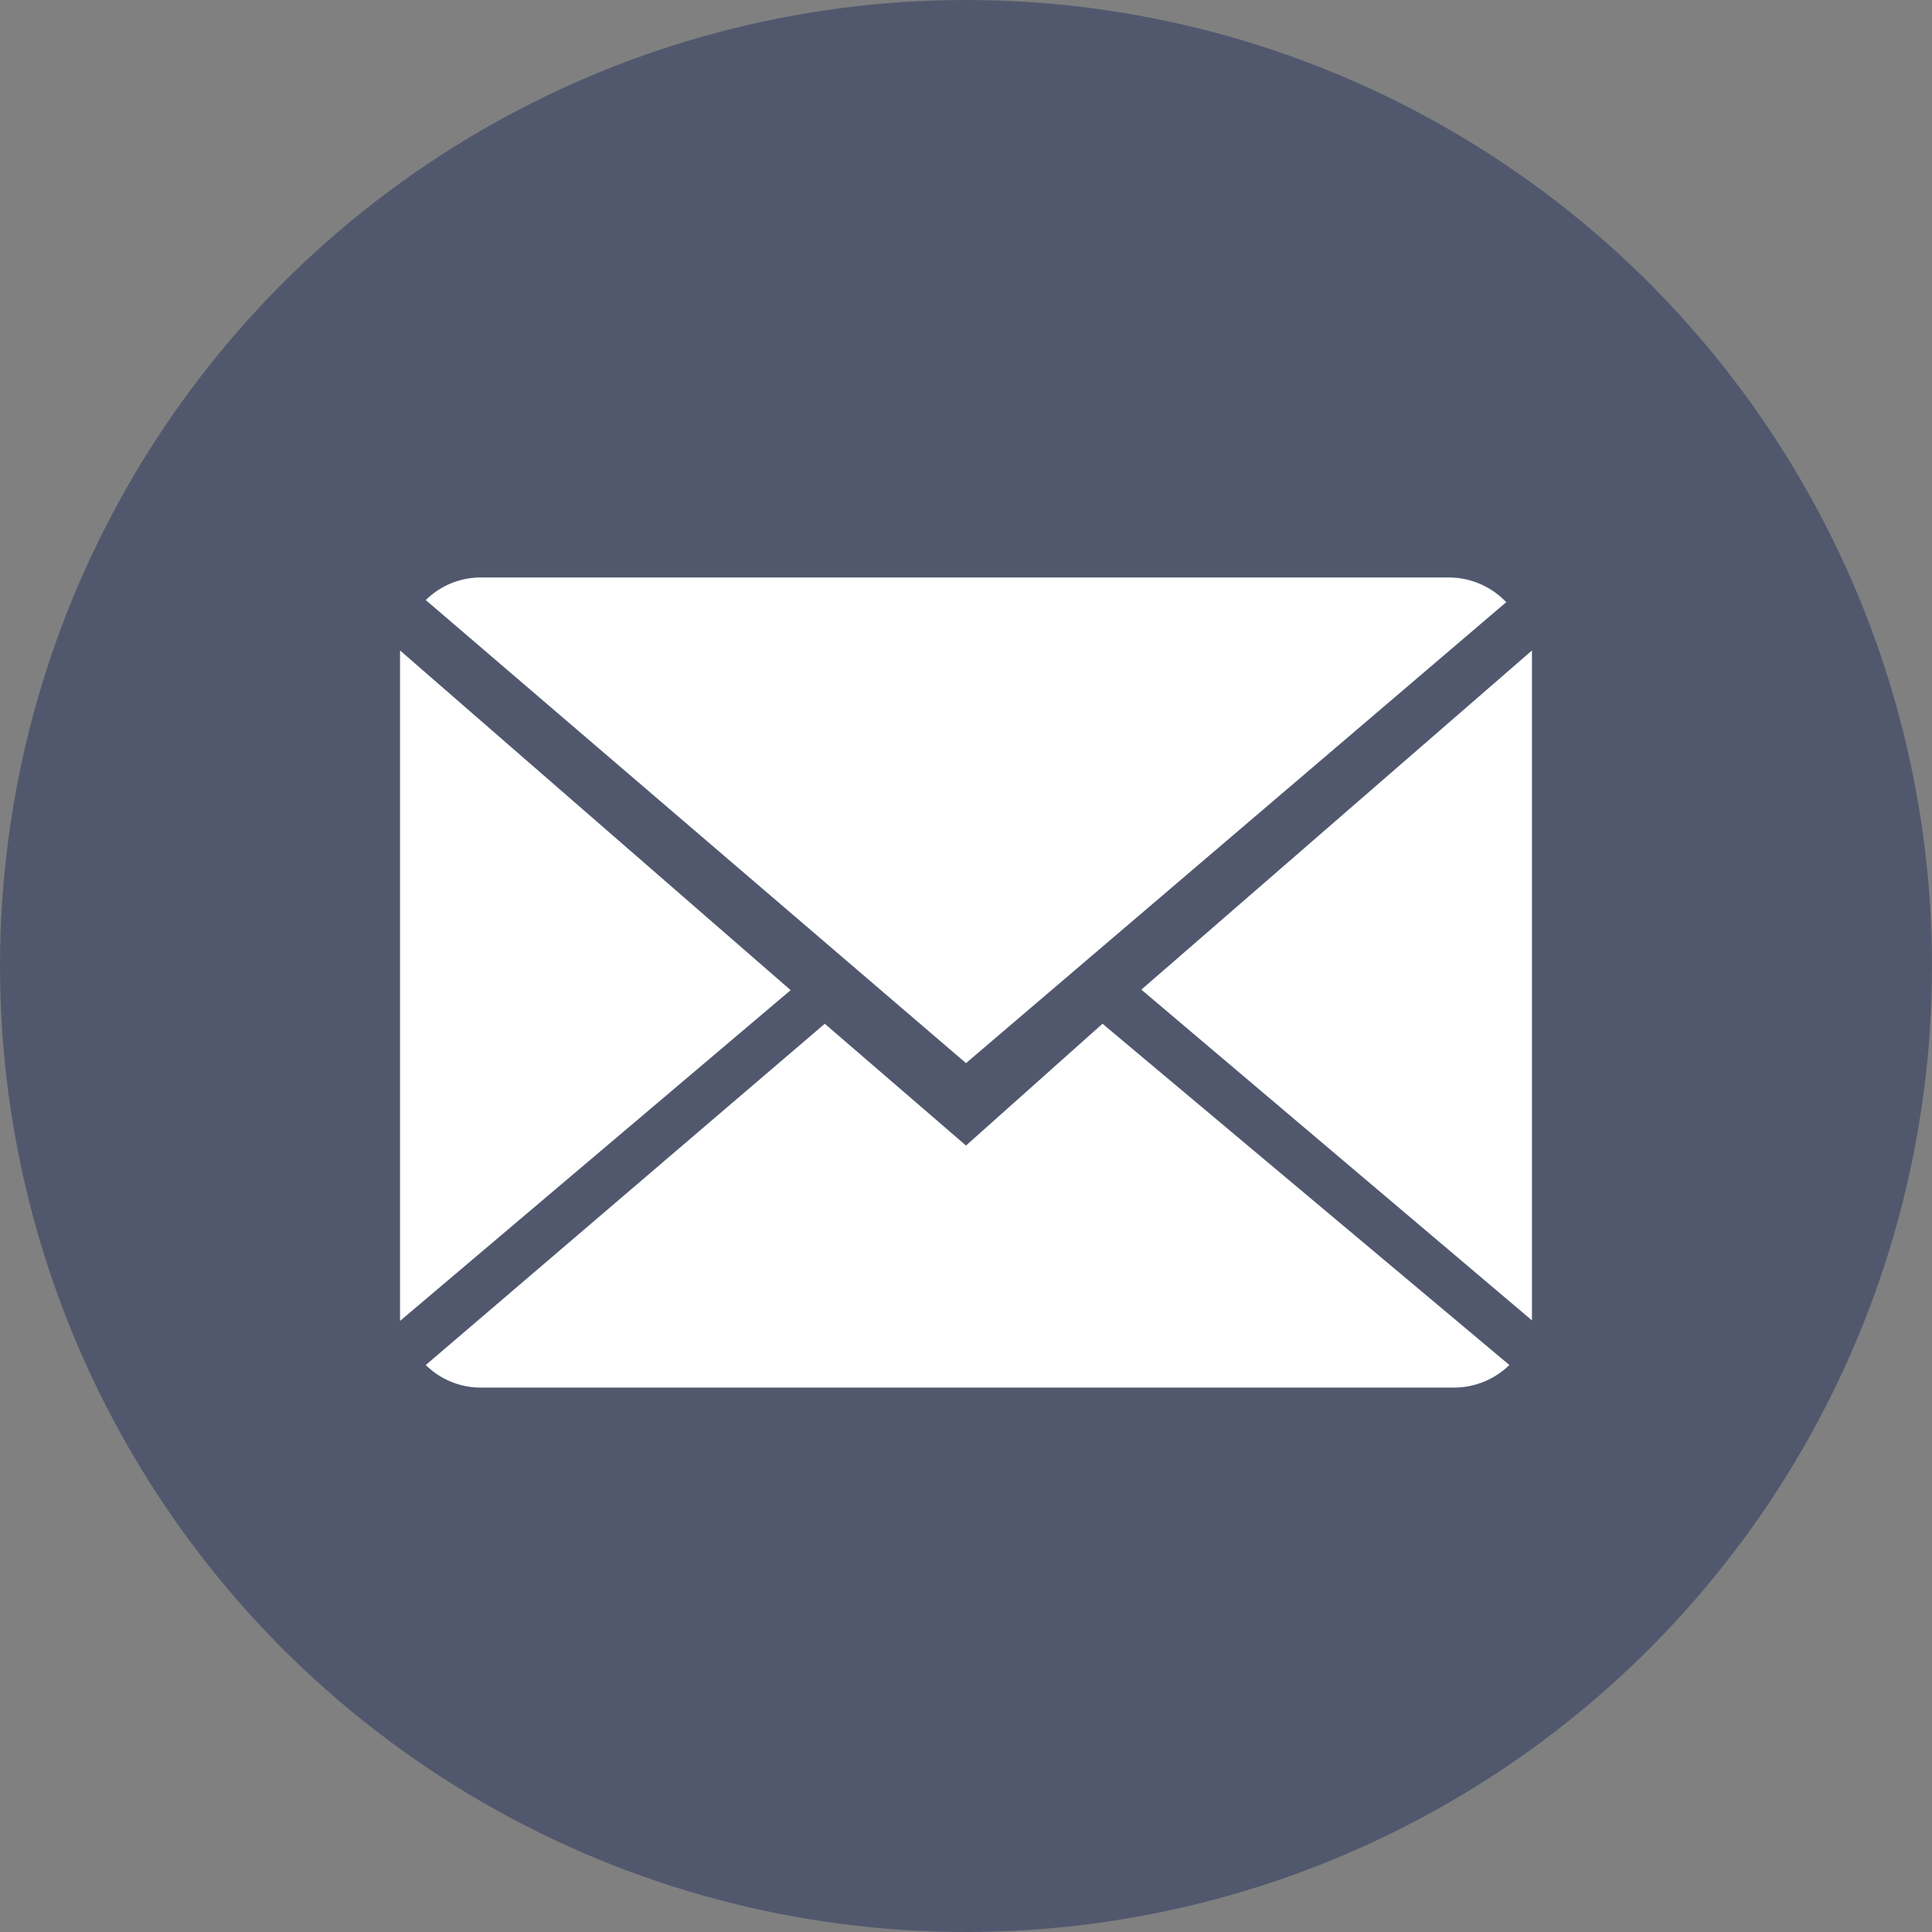
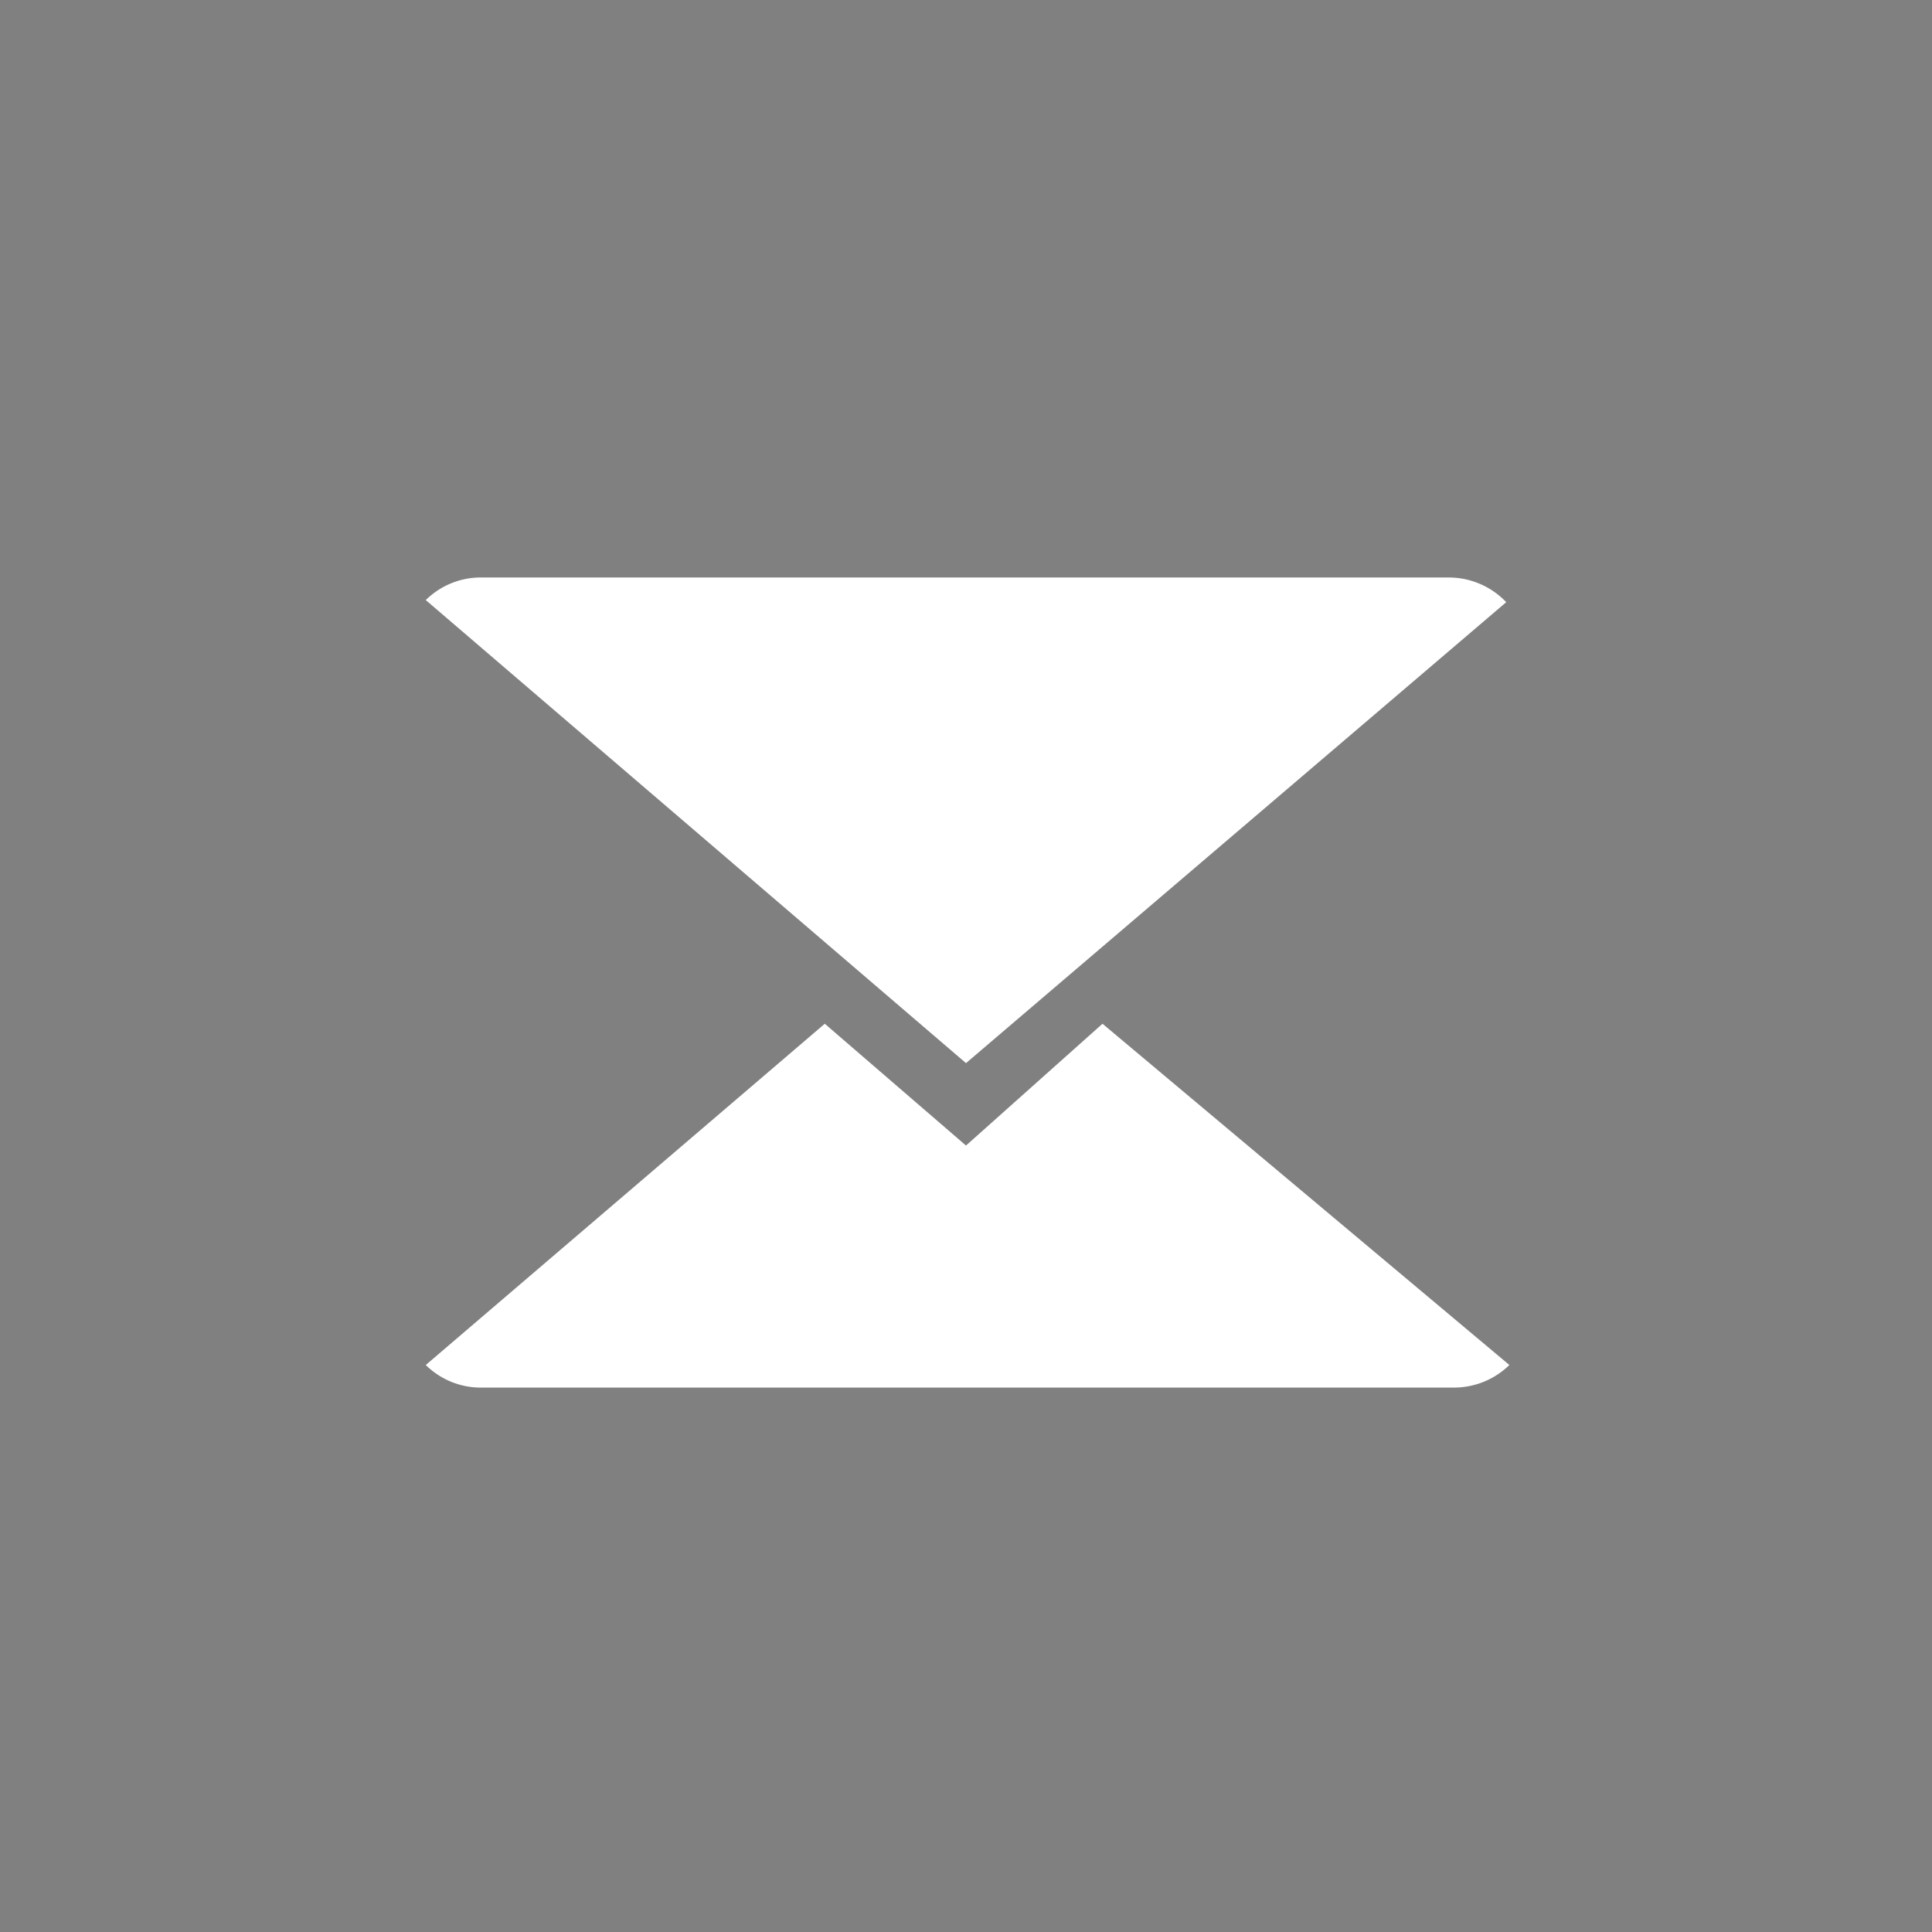
<svg xmlns="http://www.w3.org/2000/svg" viewBox="0 0 36.8 36.8">
  <rect x="0" y="0" width="36.8" height="36.8" fill="#808080" stroke="none" />
  <defs>
    <style>.cls-1{fill:#51586e;}.cls-2{fill:#fff;}</style>
  </defs>
  <title>Asset 6</title>
  <g id="Layer_2" data-name="Layer 2">
    <g id="Layer_1-2" data-name="Layer 1">
-       <circle id="Ellipse_532" data-name="Ellipse 532" class="cls-1" cx="18.4" cy="18.4" r="18.4" />
      <path class="cls-2" d="M18.4,21.82,15.71,19.5,8.11,26a1.49,1.49,0,0,0,1.08.43H27.67A1.51,1.51,0,0,0,28.75,26L21,19.5Z" />
      <path class="cls-2" d="M28.69,11.47A1.51,1.51,0,0,0,27.61,11H9.19a1.49,1.49,0,0,0-1.08.43L18.4,20.25Z" />
-       <path class="cls-2" d="M7.62,12.39V25.16l7.44-6.3Z" />
-       <path class="cls-2" d="M21.74,18.85l7.44,6.3V12.39Z" />
    </g>
  </g>
</svg>